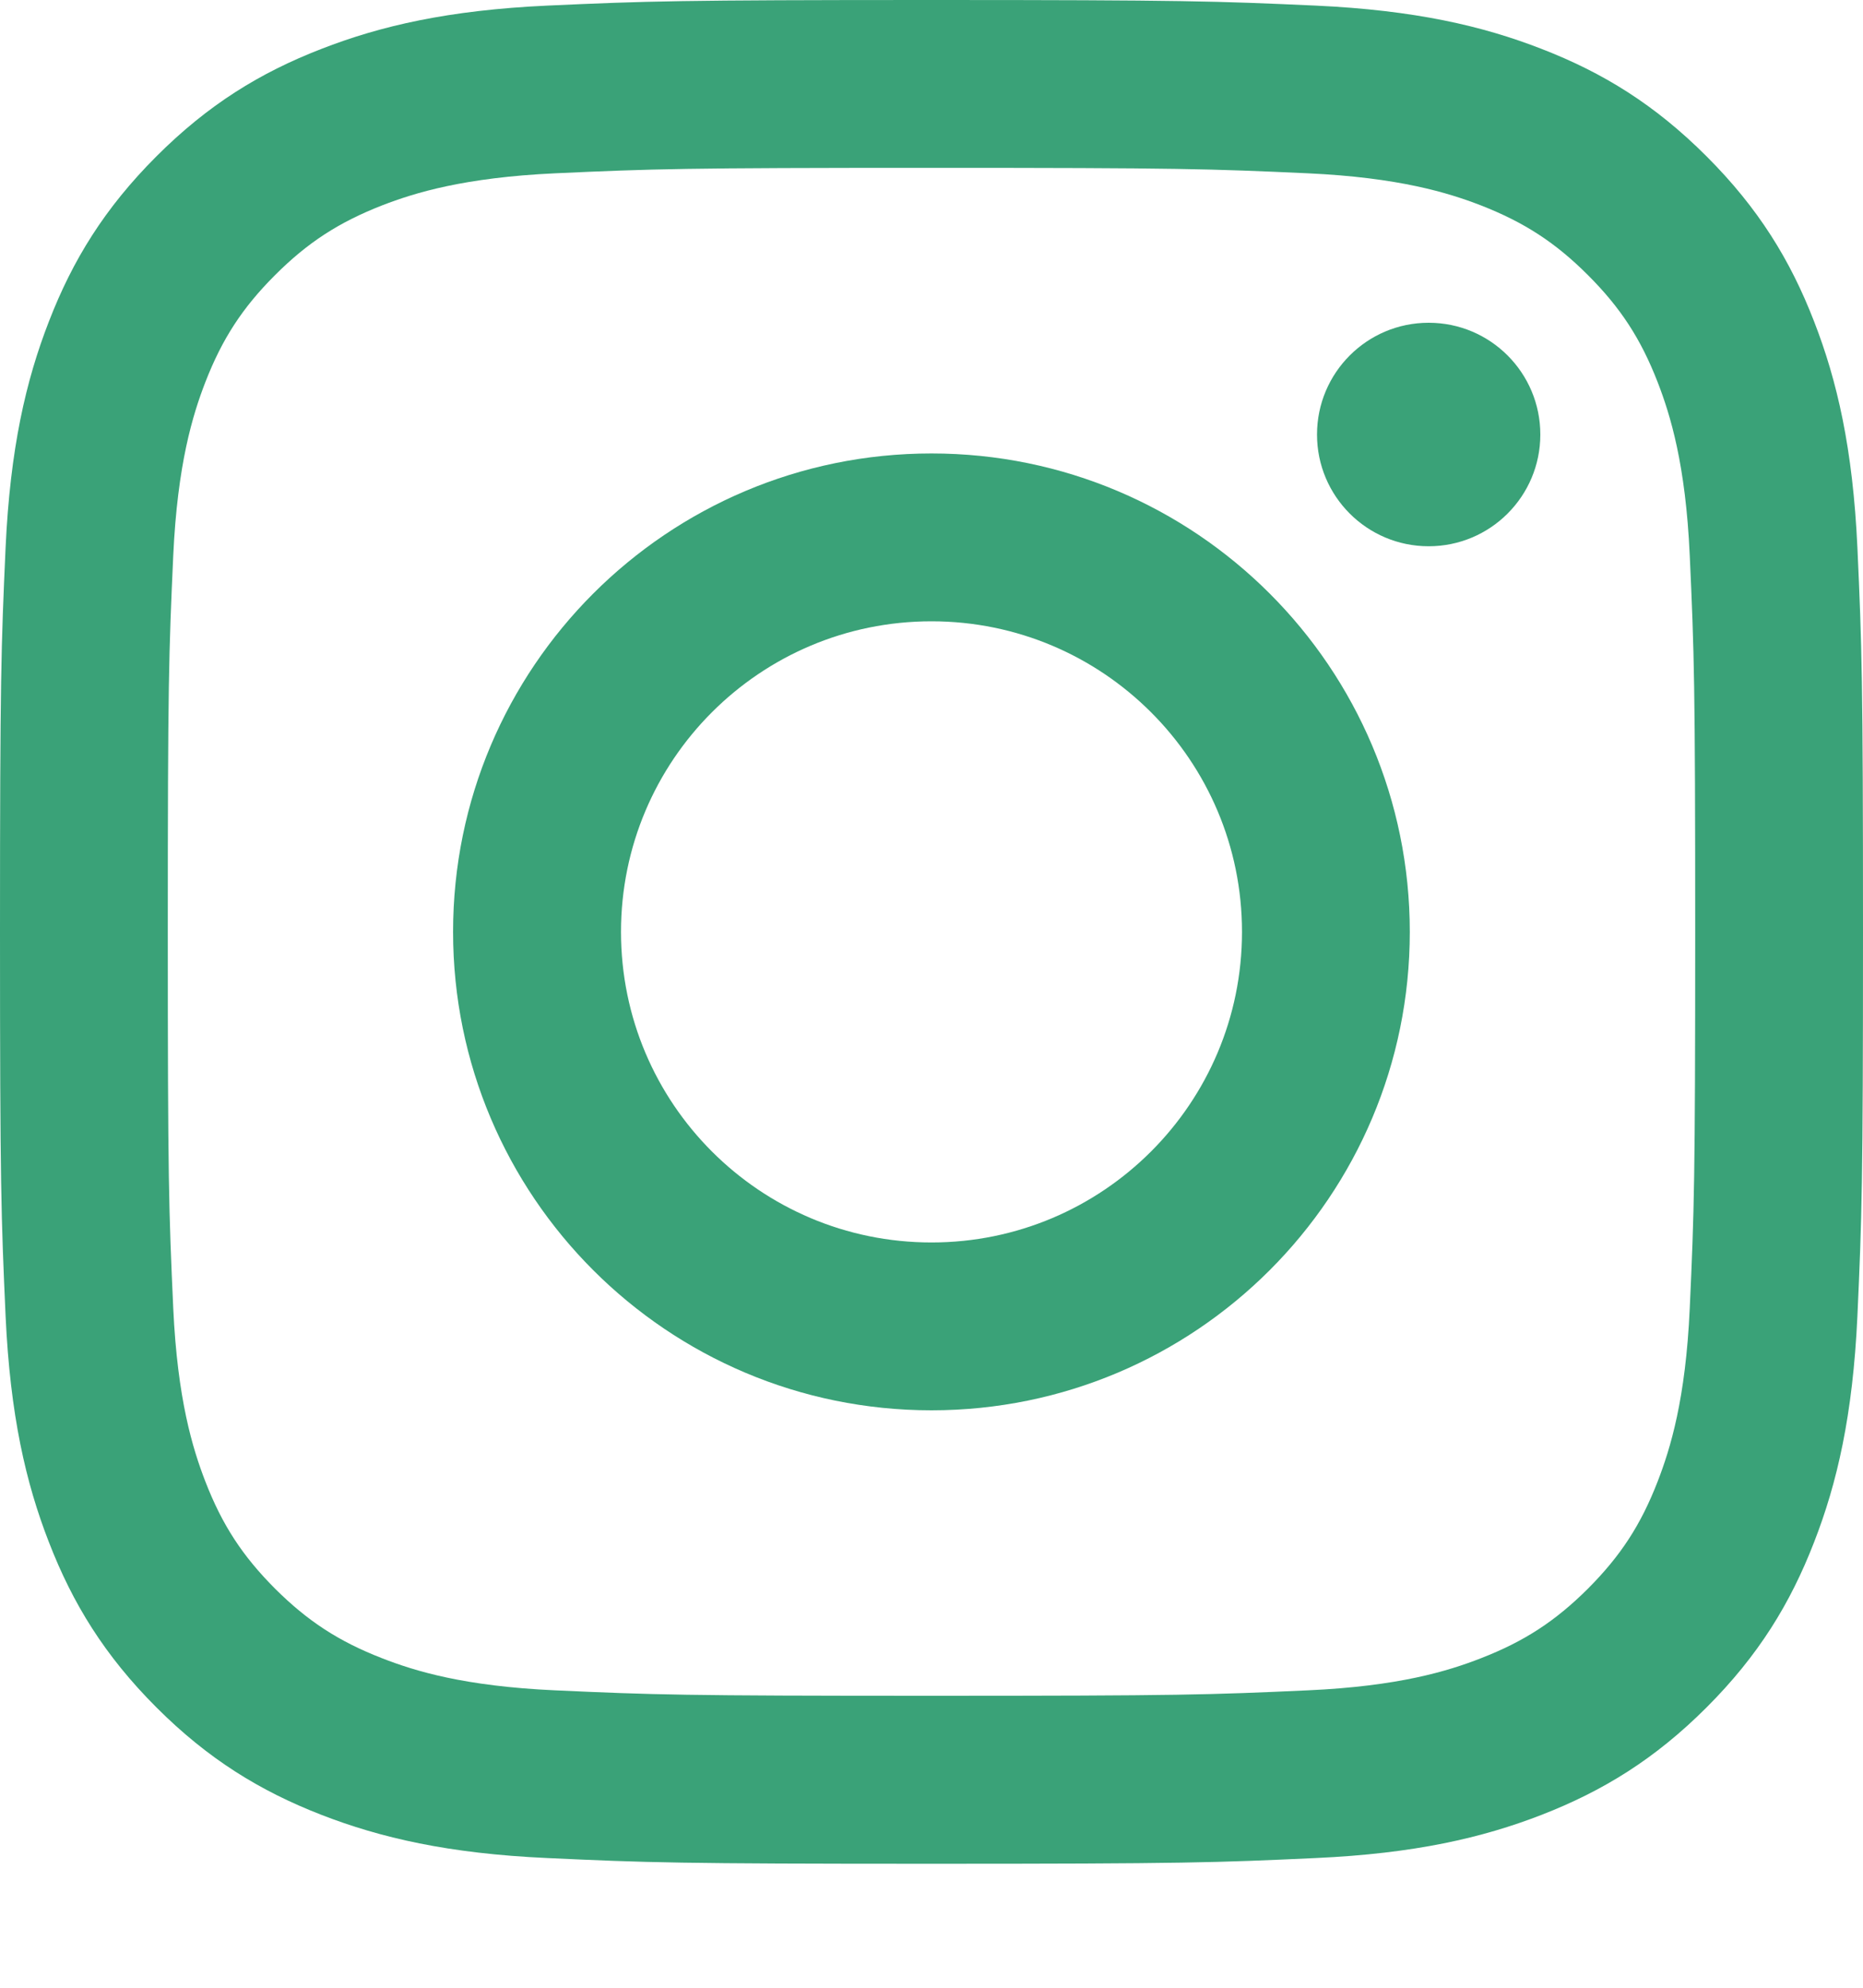
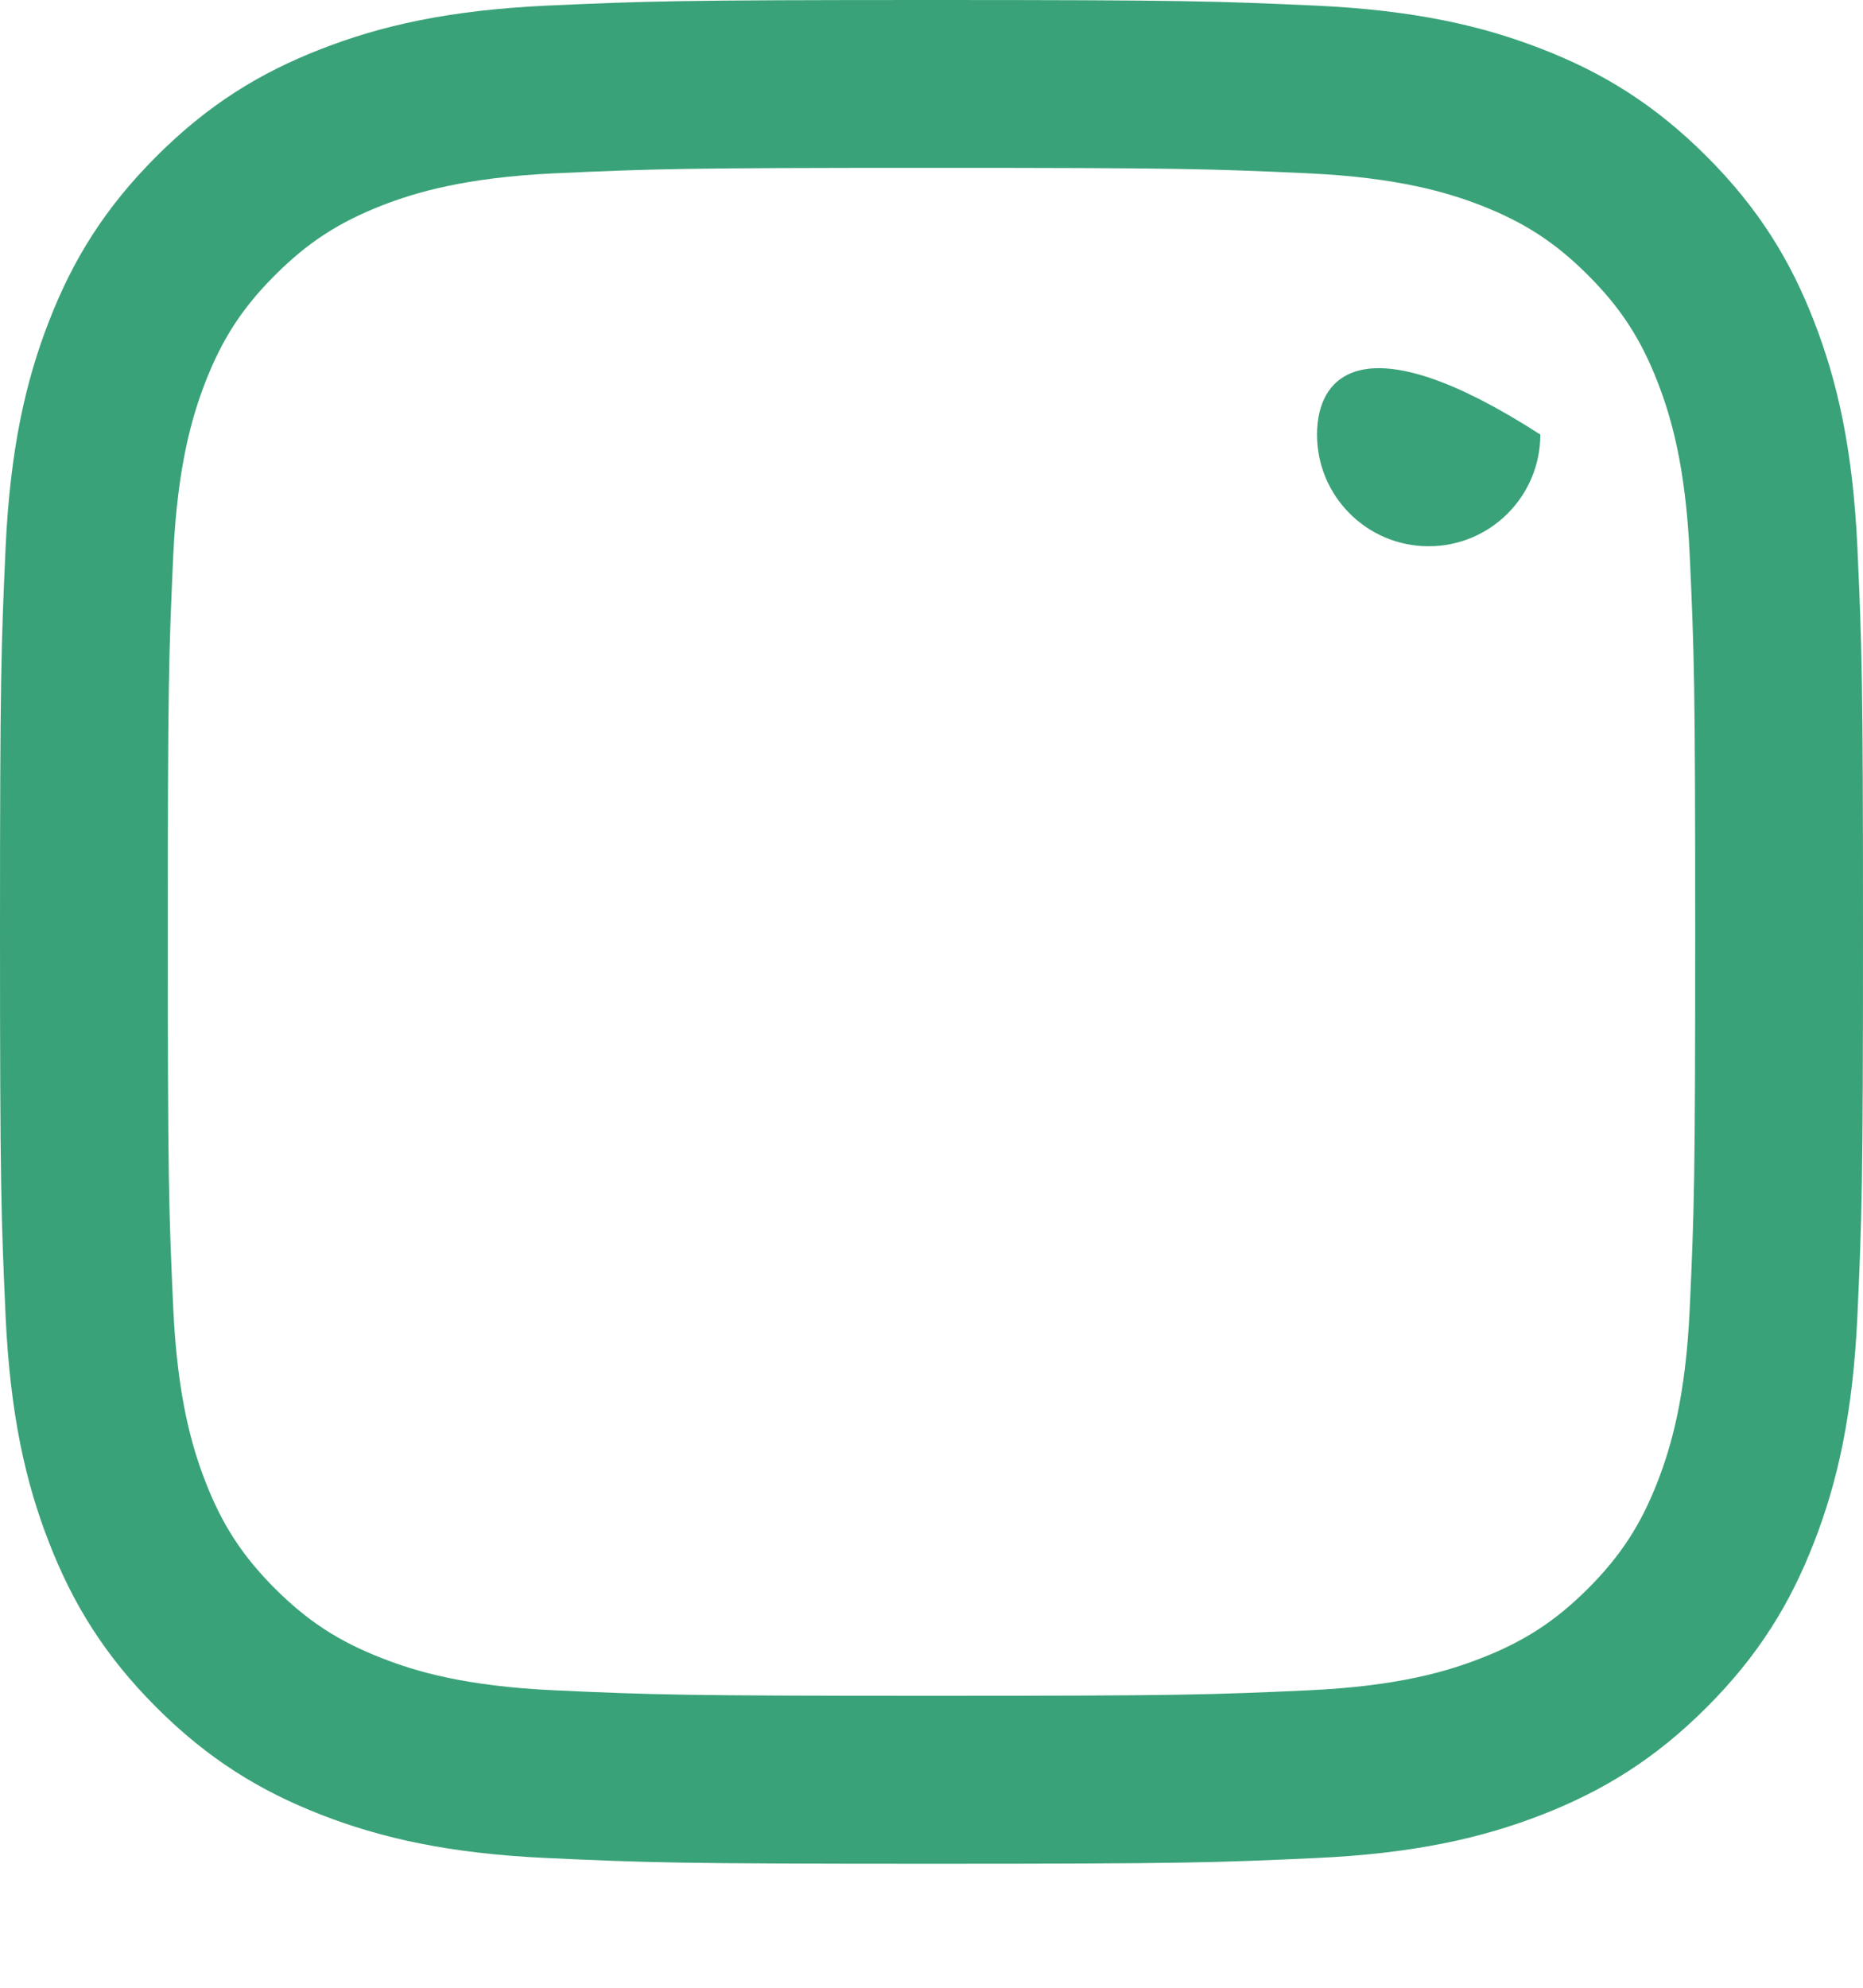
<svg xmlns="http://www.w3.org/2000/svg" width="15" height="16" viewBox="0 0 15 16" fill="none">
  <g clip-path="url(#clip0_1157_81)">
-     <path fill-rule="evenodd" clip-rule="evenodd" d="M7.5 3.65C5.373 3.65 3.648 5.374 3.648 7.501C3.648 9.628 5.373 11.352 7.5 11.352C9.627 11.352 11.351 9.628 11.351 7.501C11.351 5.374 9.627 3.65 7.5 3.65ZM7.5 10.001C6.119 10.001 5 8.882 5 7.501C5 6.12 6.119 5.001 7.5 5.001C8.88 5.001 10 6.12 10 7.501C10 8.882 8.88 10.001 7.5 10.001Z" fill="#3AA278" />
-     <path d="M11.503 4.397C12 4.397 12.402 3.994 12.402 3.498C12.402 3.001 12 2.598 11.503 2.598C11.006 2.598 10.604 3.001 10.604 3.498C10.604 3.994 11.006 4.397 11.503 4.397Z" fill="#3AA278" />
+     <path d="M11.503 4.397C12 4.397 12.402 3.994 12.402 3.498C11.006 2.598 10.604 3.001 10.604 3.498C10.604 3.994 11.006 4.397 11.503 4.397Z" fill="#3AA278" />
    <path fill-rule="evenodd" clip-rule="evenodd" d="M7.5 0C5.463 0 5.208 0.009 4.408 0.045C3.609 0.082 3.064 0.208 2.587 0.394C2.094 0.585 1.676 0.842 1.259 1.259C0.842 1.676 0.585 2.094 0.394 2.587C0.208 3.065 0.082 3.61 0.045 4.408C0.009 5.208 0 5.464 0 7.501C0 9.538 0.009 9.793 0.045 10.593C0.082 11.392 0.208 11.937 0.394 12.414C0.585 12.907 0.842 13.326 1.259 13.743C1.676 14.16 2.094 14.416 2.587 14.608C3.064 14.793 3.609 14.92 4.408 14.956C5.208 14.993 5.463 15.002 7.5 15.002C9.537 15.002 9.792 14.993 10.592 14.956C11.39 14.92 11.936 14.793 12.413 14.608C12.906 14.416 13.324 14.16 13.741 13.743C14.158 13.326 14.415 12.907 14.606 12.414C14.792 11.937 14.918 11.392 14.955 10.593C14.991 9.793 15 9.538 15 7.501C15 5.464 14.991 5.208 14.955 4.408C14.918 3.61 14.792 3.065 14.606 2.587C14.415 2.094 14.158 1.676 13.741 1.259C13.324 0.842 12.906 0.585 12.413 0.394C11.936 0.208 11.39 0.082 10.592 0.045C9.792 0.009 9.537 0 7.5 0ZM7.5 1.351C9.503 1.351 9.74 1.359 10.531 1.395C11.262 1.429 11.659 1.551 11.923 1.653C12.273 1.79 12.523 1.952 12.786 2.215C13.048 2.477 13.211 2.727 13.347 3.077C13.449 3.341 13.572 3.738 13.605 4.47C13.641 5.261 13.649 5.498 13.649 7.501C13.649 9.504 13.641 9.741 13.605 10.532C13.572 11.263 13.449 11.66 13.347 11.924C13.211 12.275 13.048 12.524 12.786 12.787C12.523 13.049 12.273 13.212 11.923 13.348C11.659 13.451 11.262 13.573 10.531 13.606C9.74 13.642 9.503 13.65 7.5 13.65C5.497 13.65 5.26 13.642 4.469 13.606C3.738 13.573 3.341 13.451 3.077 13.348C2.727 13.212 2.477 13.049 2.214 12.787C1.952 12.524 1.789 12.275 1.653 11.924C1.551 11.66 1.429 11.263 1.395 10.532C1.359 9.741 1.351 9.504 1.351 7.501C1.351 5.498 1.359 5.261 1.395 4.47C1.429 3.738 1.551 3.341 1.653 3.077C1.789 2.727 1.952 2.477 2.214 2.215C2.477 1.952 2.727 1.79 3.077 1.653C3.341 1.551 3.738 1.429 4.469 1.395C5.26 1.359 5.497 1.351 7.5 1.351Z" fill="#3AA278" />
  </g>
  <defs>
    <clipPath id="clip0_1157_81">
      <rect width="15" height="16" fill="white" />
    </clipPath>
  </defs>
</svg>